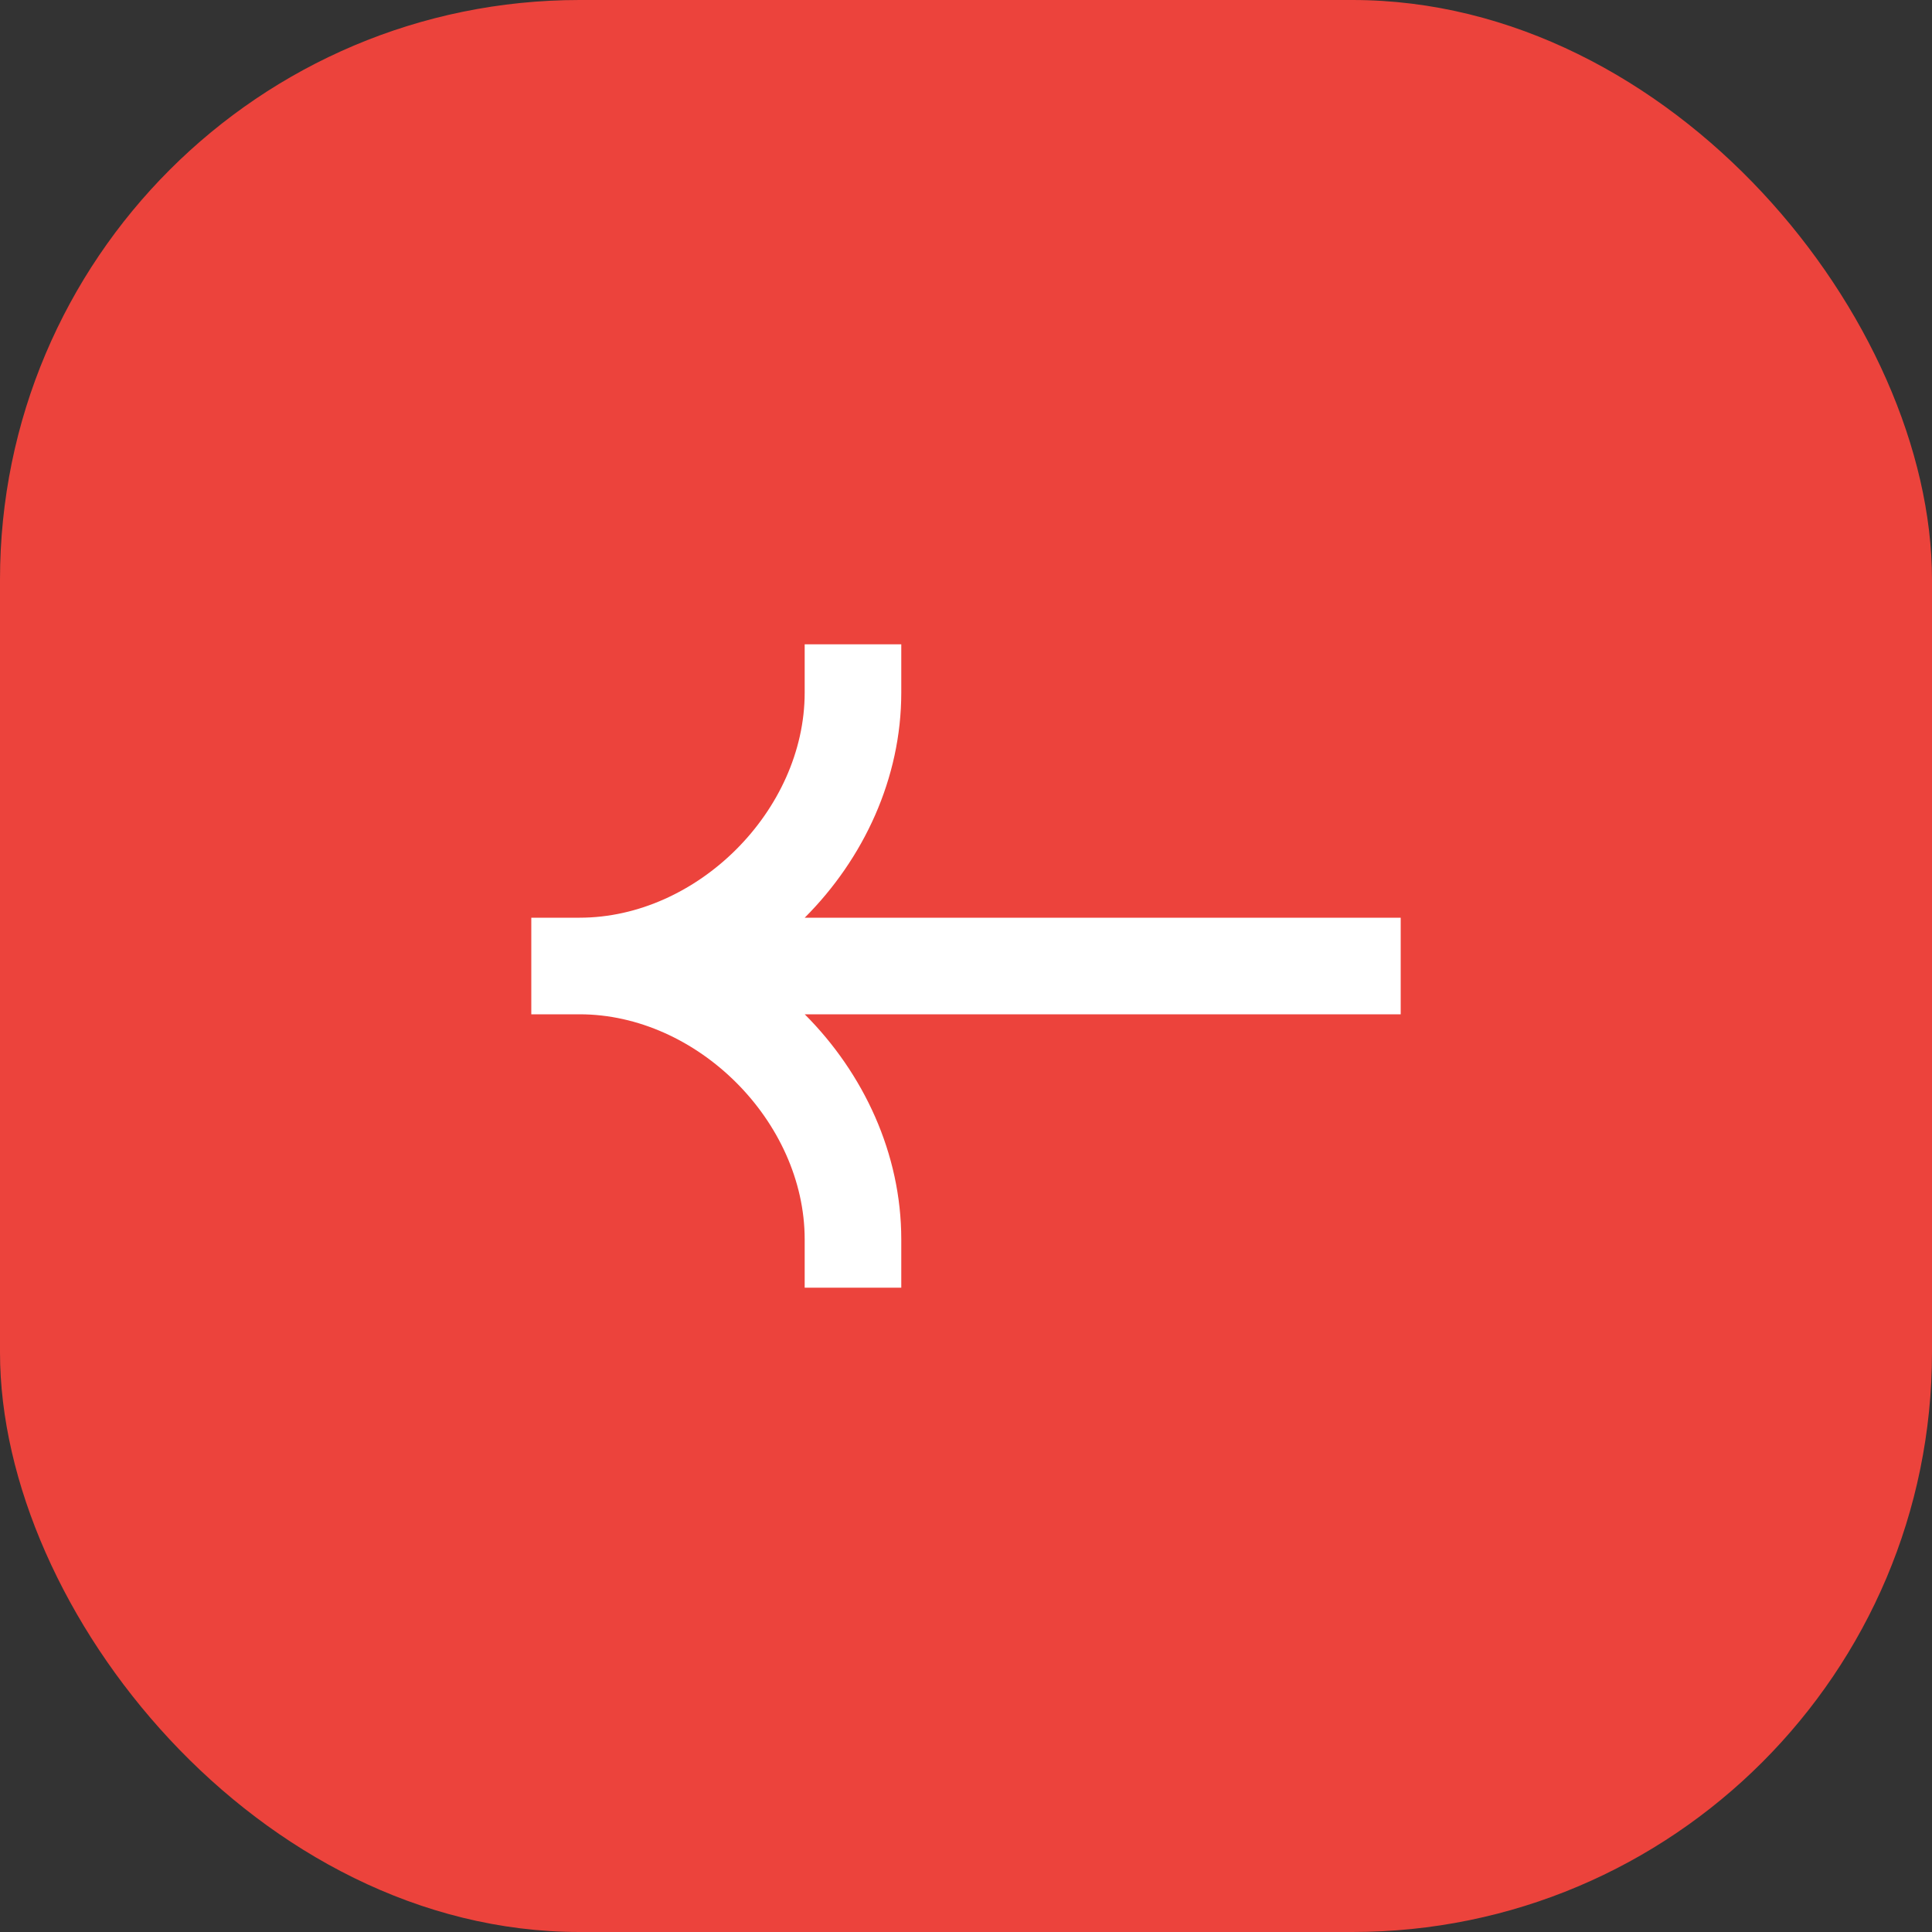
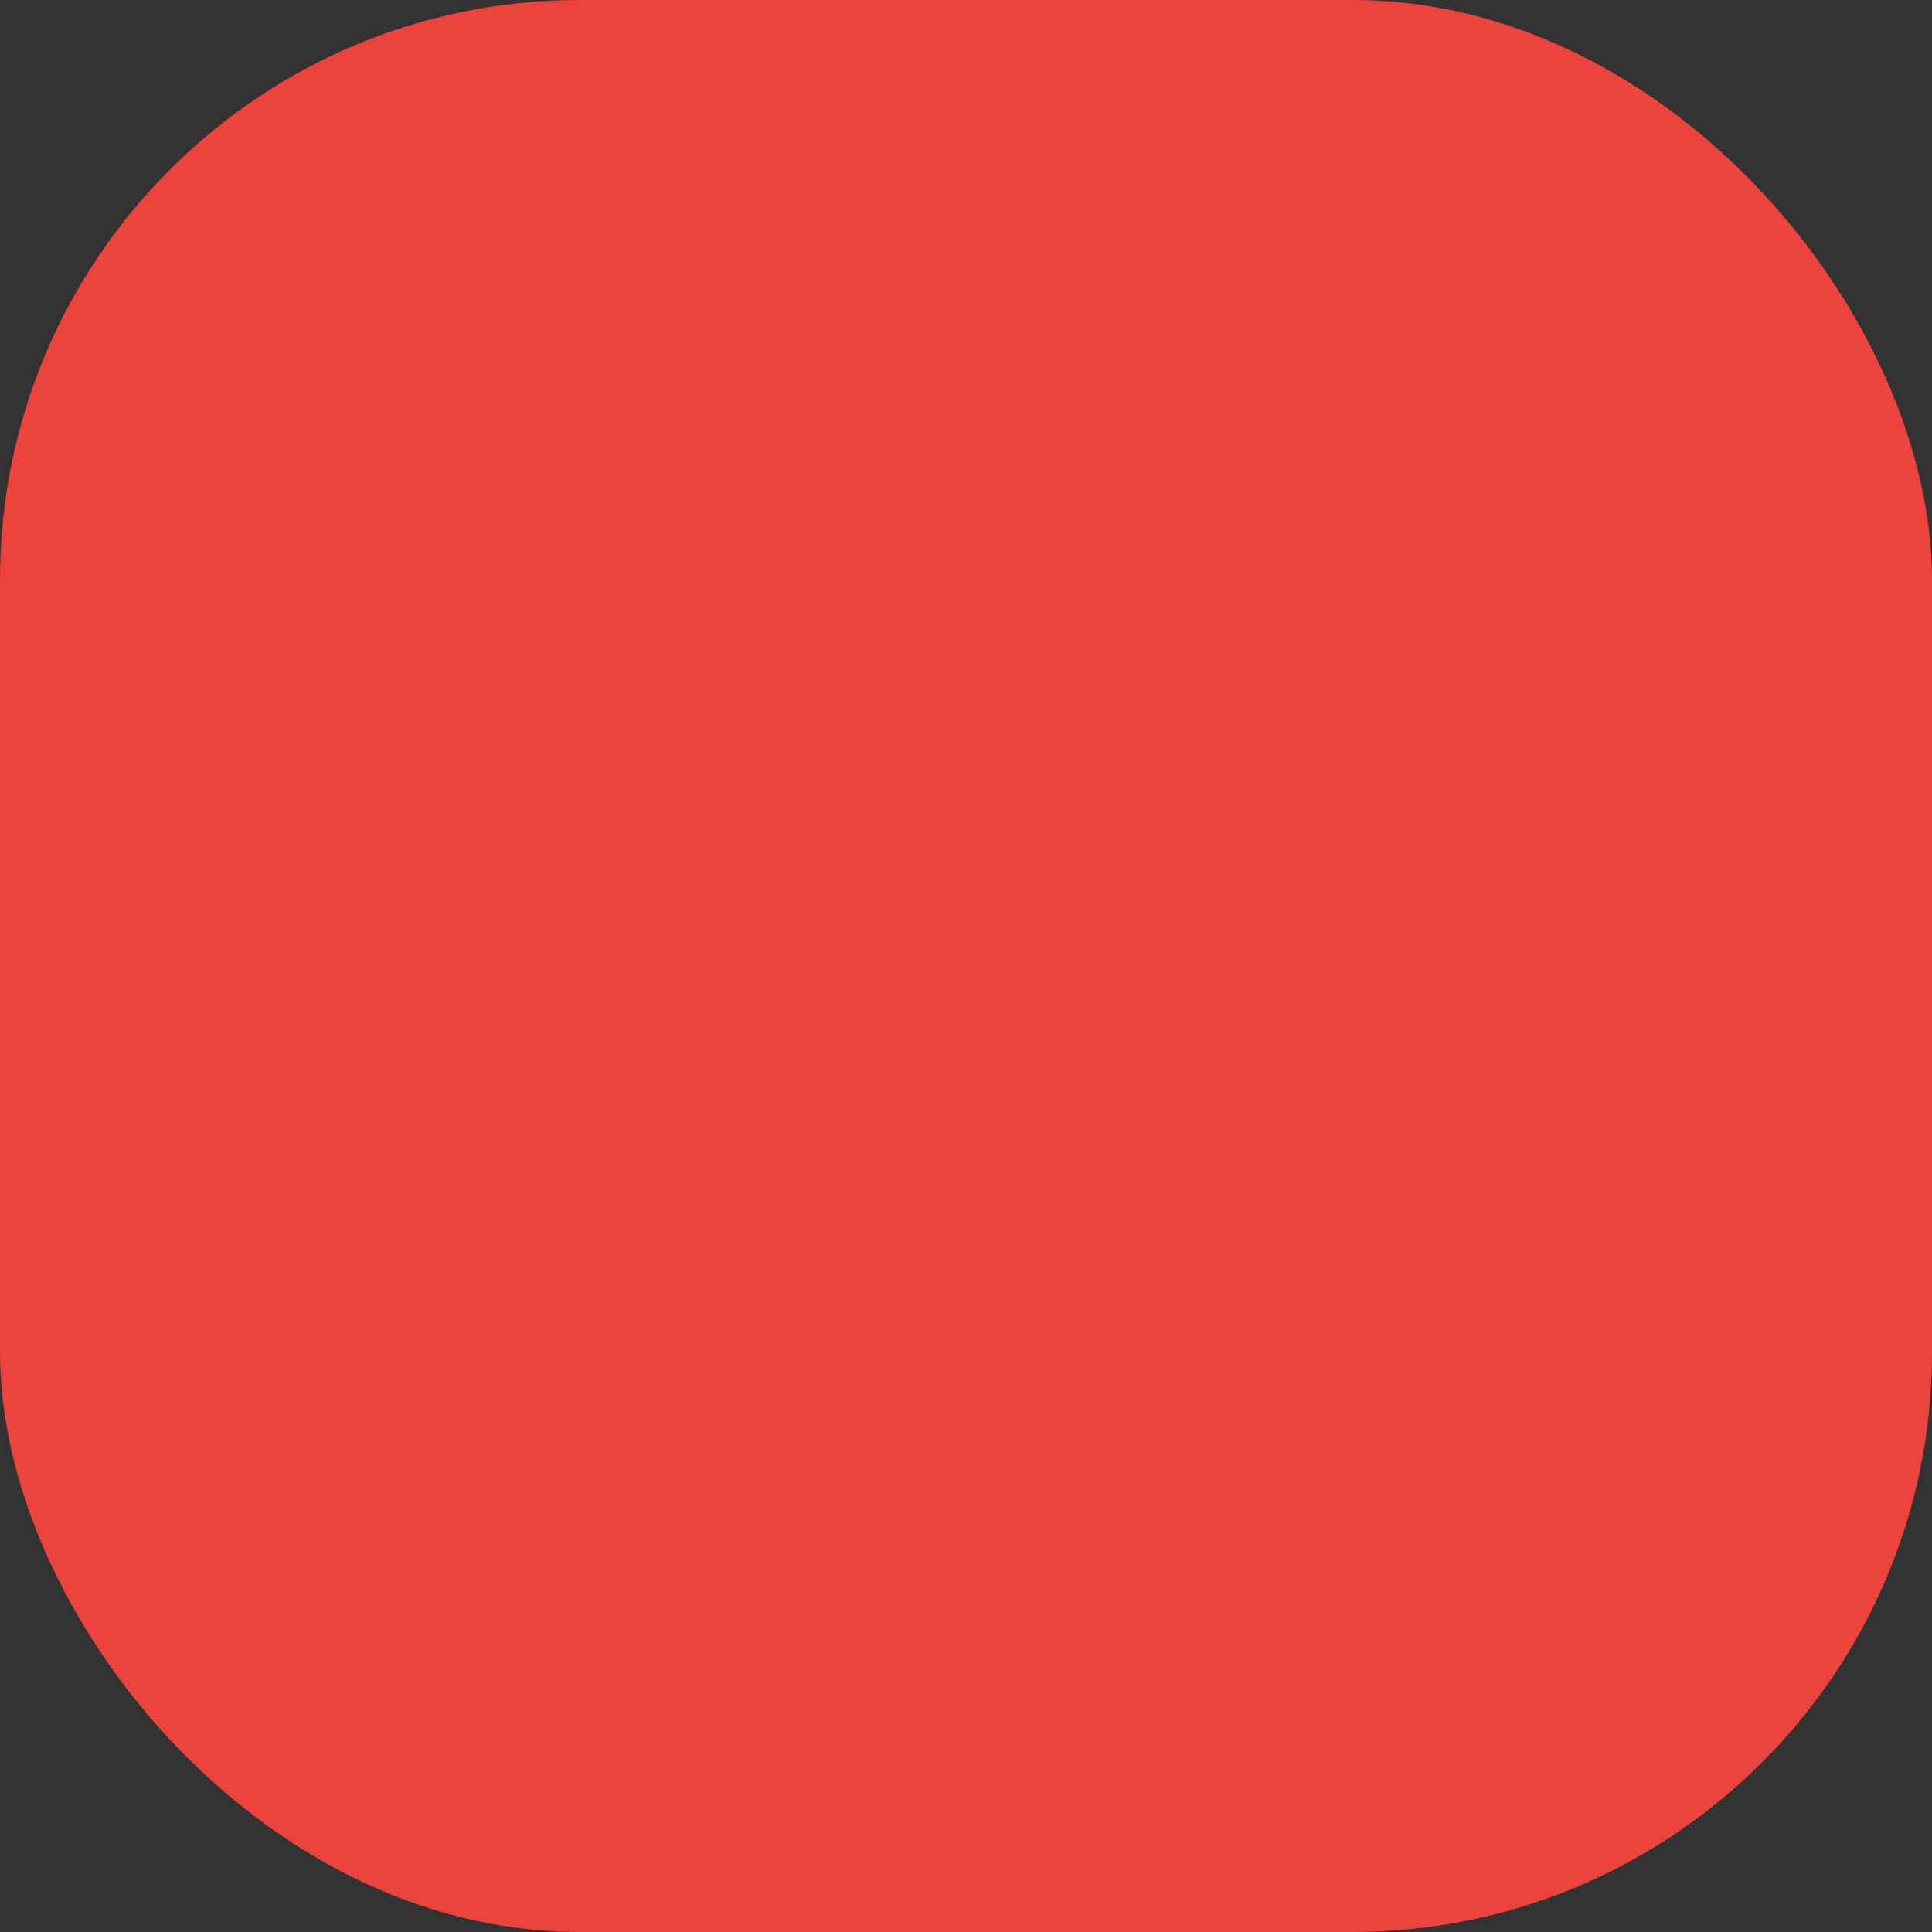
<svg xmlns="http://www.w3.org/2000/svg" width="40" height="40" viewBox="0 0 40 40" fill="none">
  <rect x="0" y="0" width="40" height="40" fill="#333333" stroke="none" />
  <rect width="40" height="40" rx="12" fill="#EC433C" />
-   <path fill-rule="evenodd" clip-rule="evenodd" d="M12 19C14.438 19 16.66 16.779 16.66 14.34V13.34H18.66V14.34C18.66 16.114 17.882 17.778 16.661 19H29V21H16.661C17.882 22.222 18.66 23.886 18.66 25.66V26.66H16.66V25.66C16.66 23.221 14.438 21 12 21H11V19H12Z" fill="white" />
</svg>